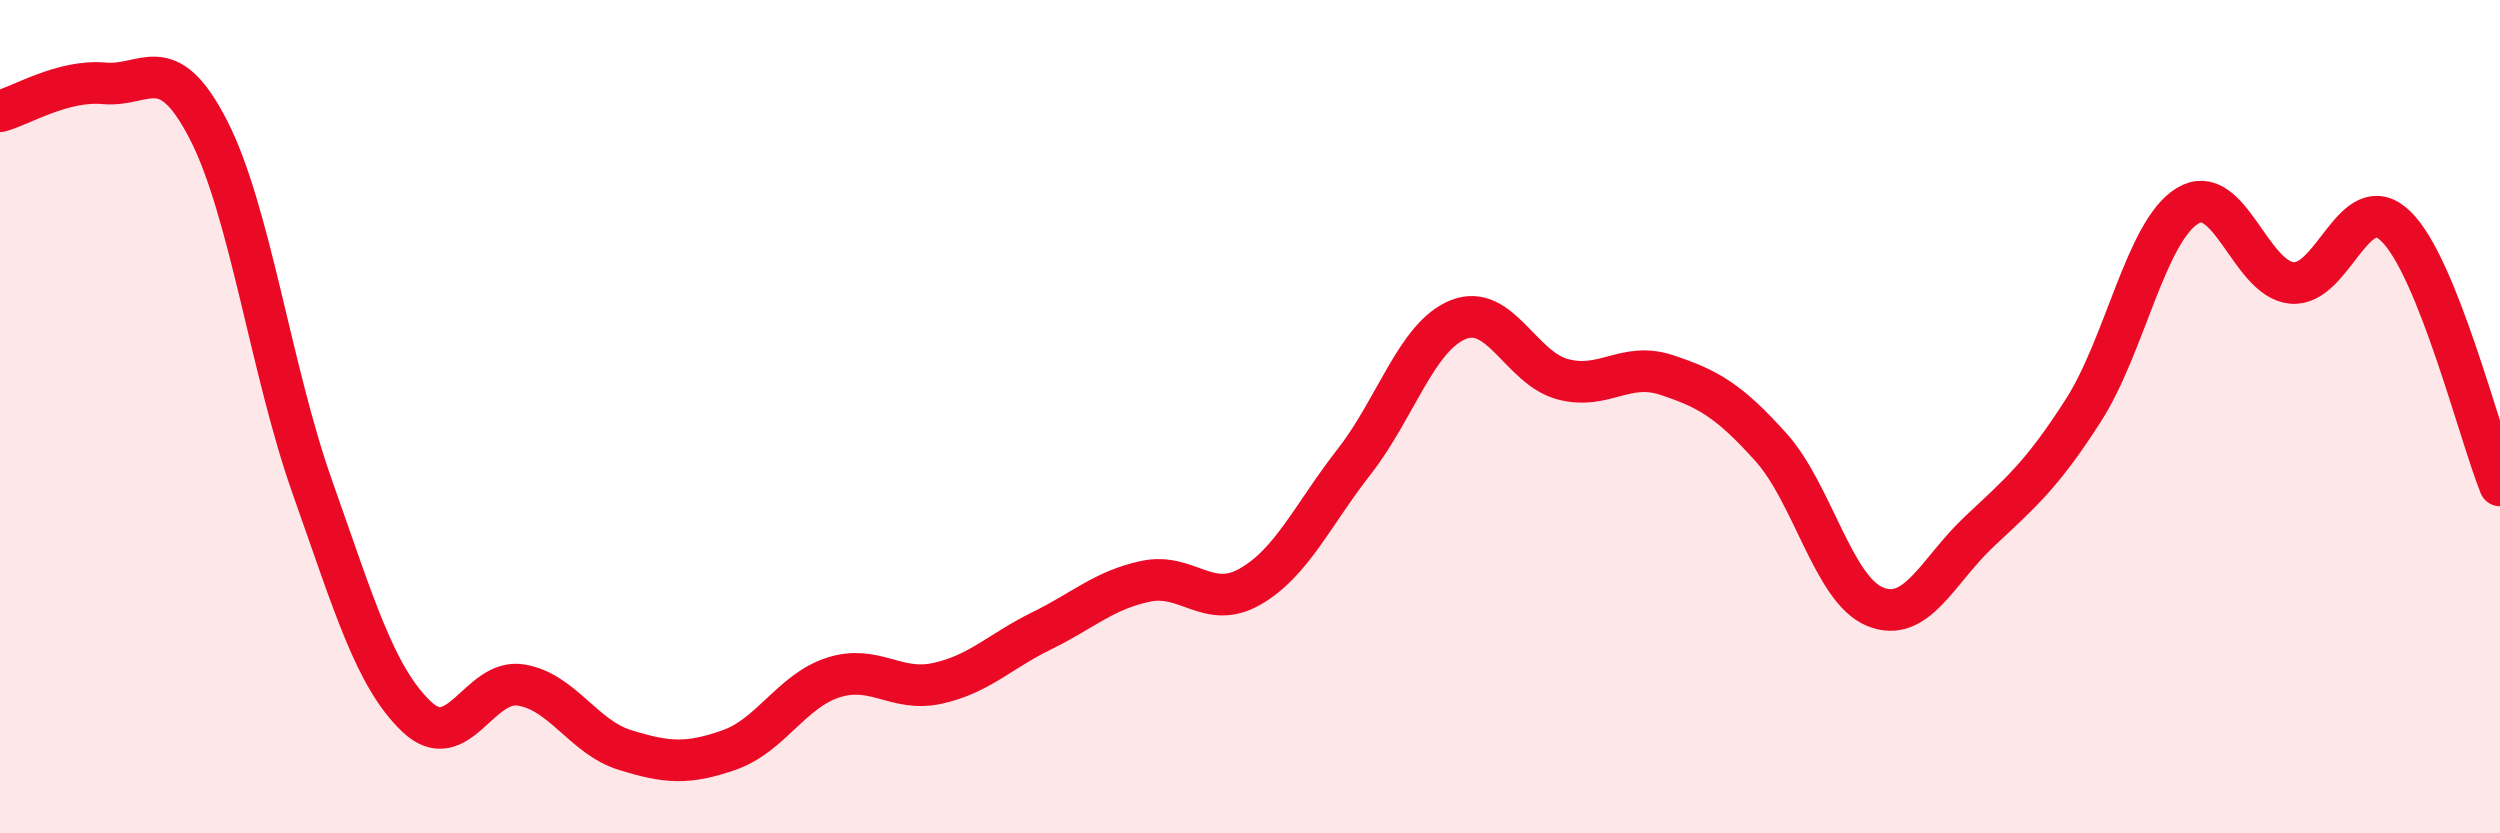
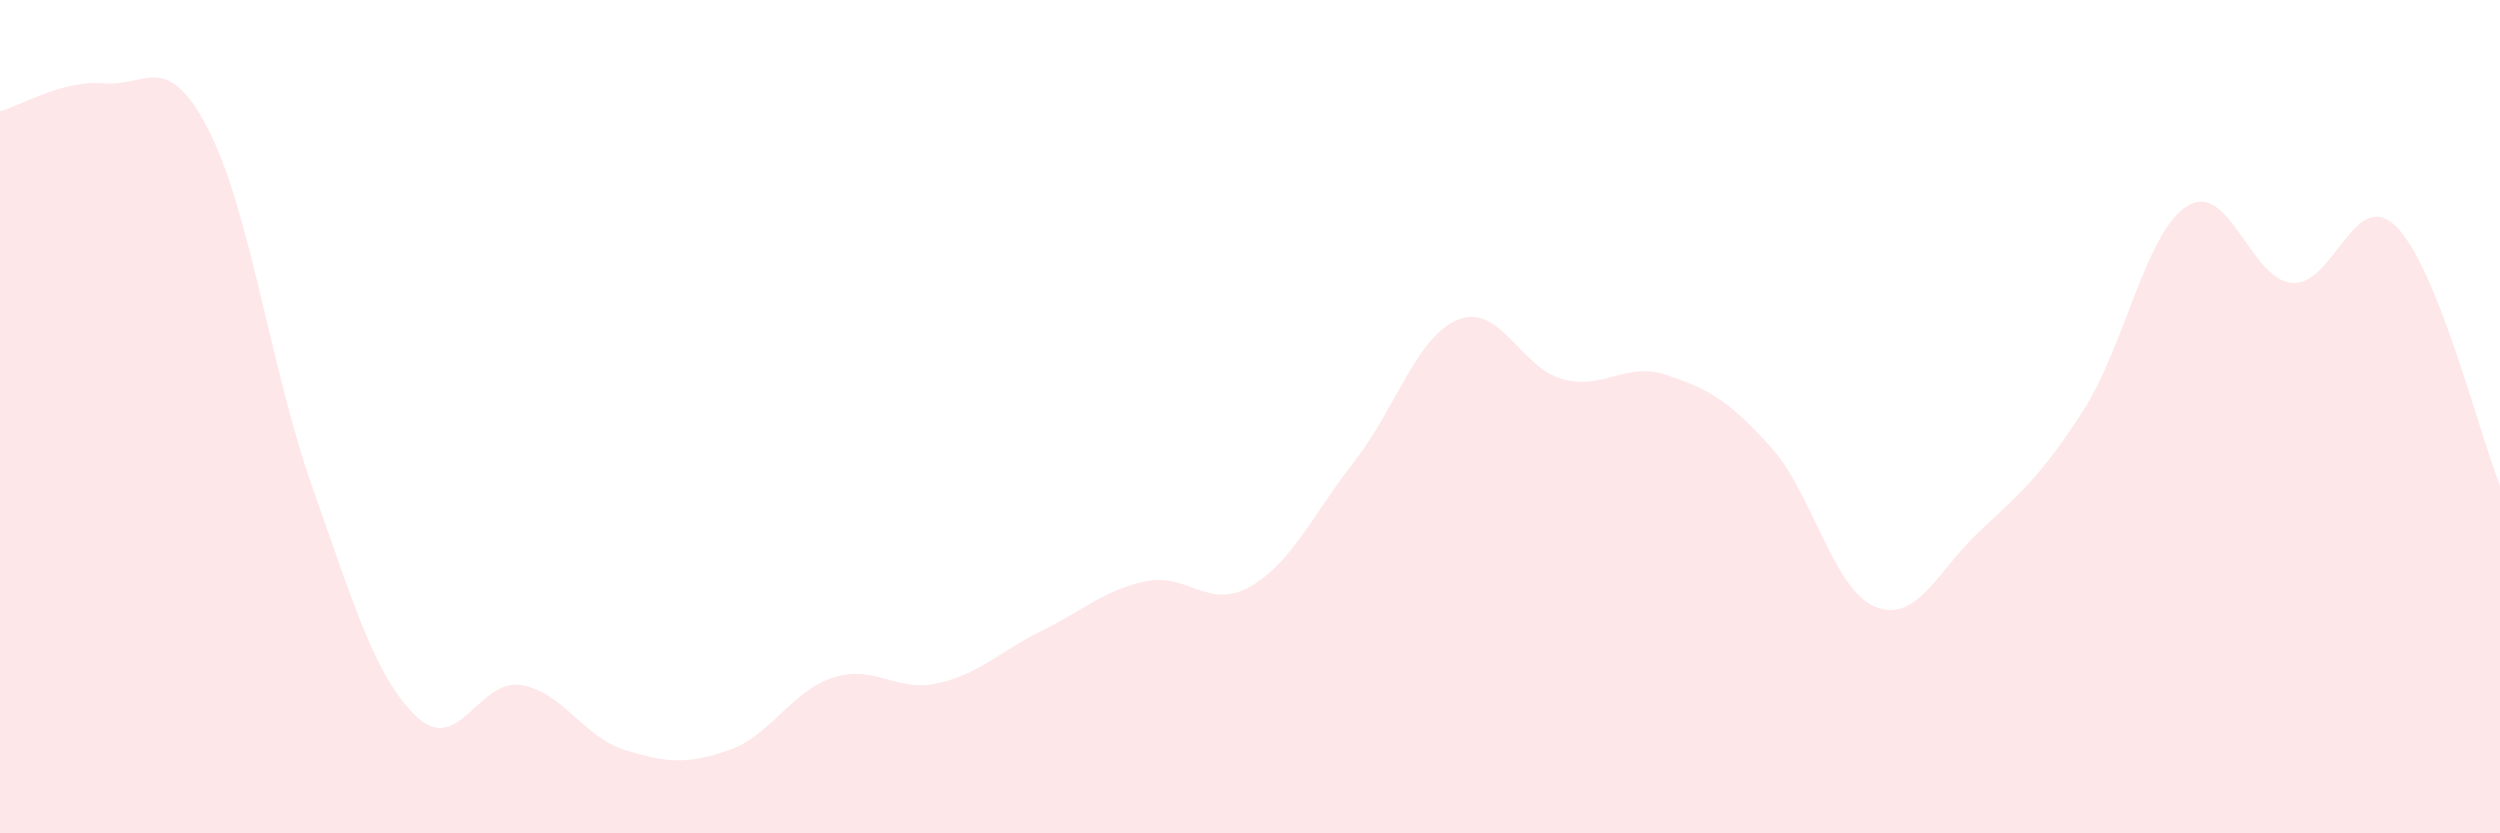
<svg xmlns="http://www.w3.org/2000/svg" width="60" height="20" viewBox="0 0 60 20">
  <path d="M 0,2.67 C 0.5,2.54 1.5,1.91 2.5,2 C 3.5,2.09 4,1.17 5,3.11 C 6,5.05 6.5,8.88 7.5,11.7 C 8.5,14.52 9,16.25 10,17.2 C 11,18.15 11.5,16.28 12.5,16.44 C 13.5,16.6 14,17.69 15,18 C 16,18.31 16.5,18.35 17.5,18 C 18.5,17.65 19,16.58 20,16.26 C 21,15.94 21.5,16.62 22.5,16.4 C 23.5,16.18 24,15.63 25,15.14 C 26,14.65 26.5,14.16 27.5,13.95 C 28.5,13.74 29,14.65 30,14.08 C 31,13.51 31.5,12.36 32.5,11.08 C 33.5,9.8 34,8.07 35,7.67 C 36,7.27 36.5,8.83 37.5,9.1 C 38.5,9.37 39,8.67 40,9 C 41,9.33 41.5,9.62 42.5,10.73 C 43.5,11.84 44,14.15 45,14.56 C 46,14.97 46.5,13.7 47.5,12.76 C 48.5,11.82 49,11.41 50,9.85 C 51,8.29 51.5,5.55 52.5,4.94 C 53.5,4.33 54,6.69 55,6.79 C 56,6.89 56.5,4.46 57.5,5.43 C 58.5,6.4 59.5,10.41 60,11.65L60 20L0 20Z" fill="#EB0A25" opacity="0.1" stroke-linecap="round" stroke-linejoin="round" />
-   <path d="M 0,2.67 C 0.5,2.54 1.5,1.91 2.5,2 C 3.5,2.09 4,1.17 5,3.11 C 6,5.05 6.5,8.88 7.5,11.7 C 8.5,14.52 9,16.25 10,17.2 C 11,18.15 11.5,16.28 12.5,16.44 C 13.5,16.6 14,17.69 15,18 C 16,18.31 16.5,18.35 17.5,18 C 18.5,17.65 19,16.58 20,16.26 C 21,15.94 21.5,16.62 22.5,16.4 C 23.5,16.18 24,15.63 25,15.14 C 26,14.65 26.5,14.16 27.5,13.95 C 28.5,13.74 29,14.65 30,14.08 C 31,13.51 31.5,12.36 32.5,11.08 C 33.5,9.8 34,8.07 35,7.67 C 36,7.27 36.5,8.83 37.5,9.1 C 38.5,9.37 39,8.67 40,9 C 41,9.33 41.5,9.62 42.5,10.73 C 43.5,11.84 44,14.15 45,14.56 C 46,14.97 46.5,13.7 47.5,12.76 C 48.5,11.82 49,11.41 50,9.85 C 51,8.29 51.5,5.55 52.5,4.94 C 53.5,4.33 54,6.69 55,6.79 C 56,6.89 56.5,4.46 57.5,5.43 C 58.5,6.4 59.5,10.41 60,11.65" stroke="#EB0A25" stroke-width="1" fill="none" stroke-linecap="round" stroke-linejoin="round" />
</svg>